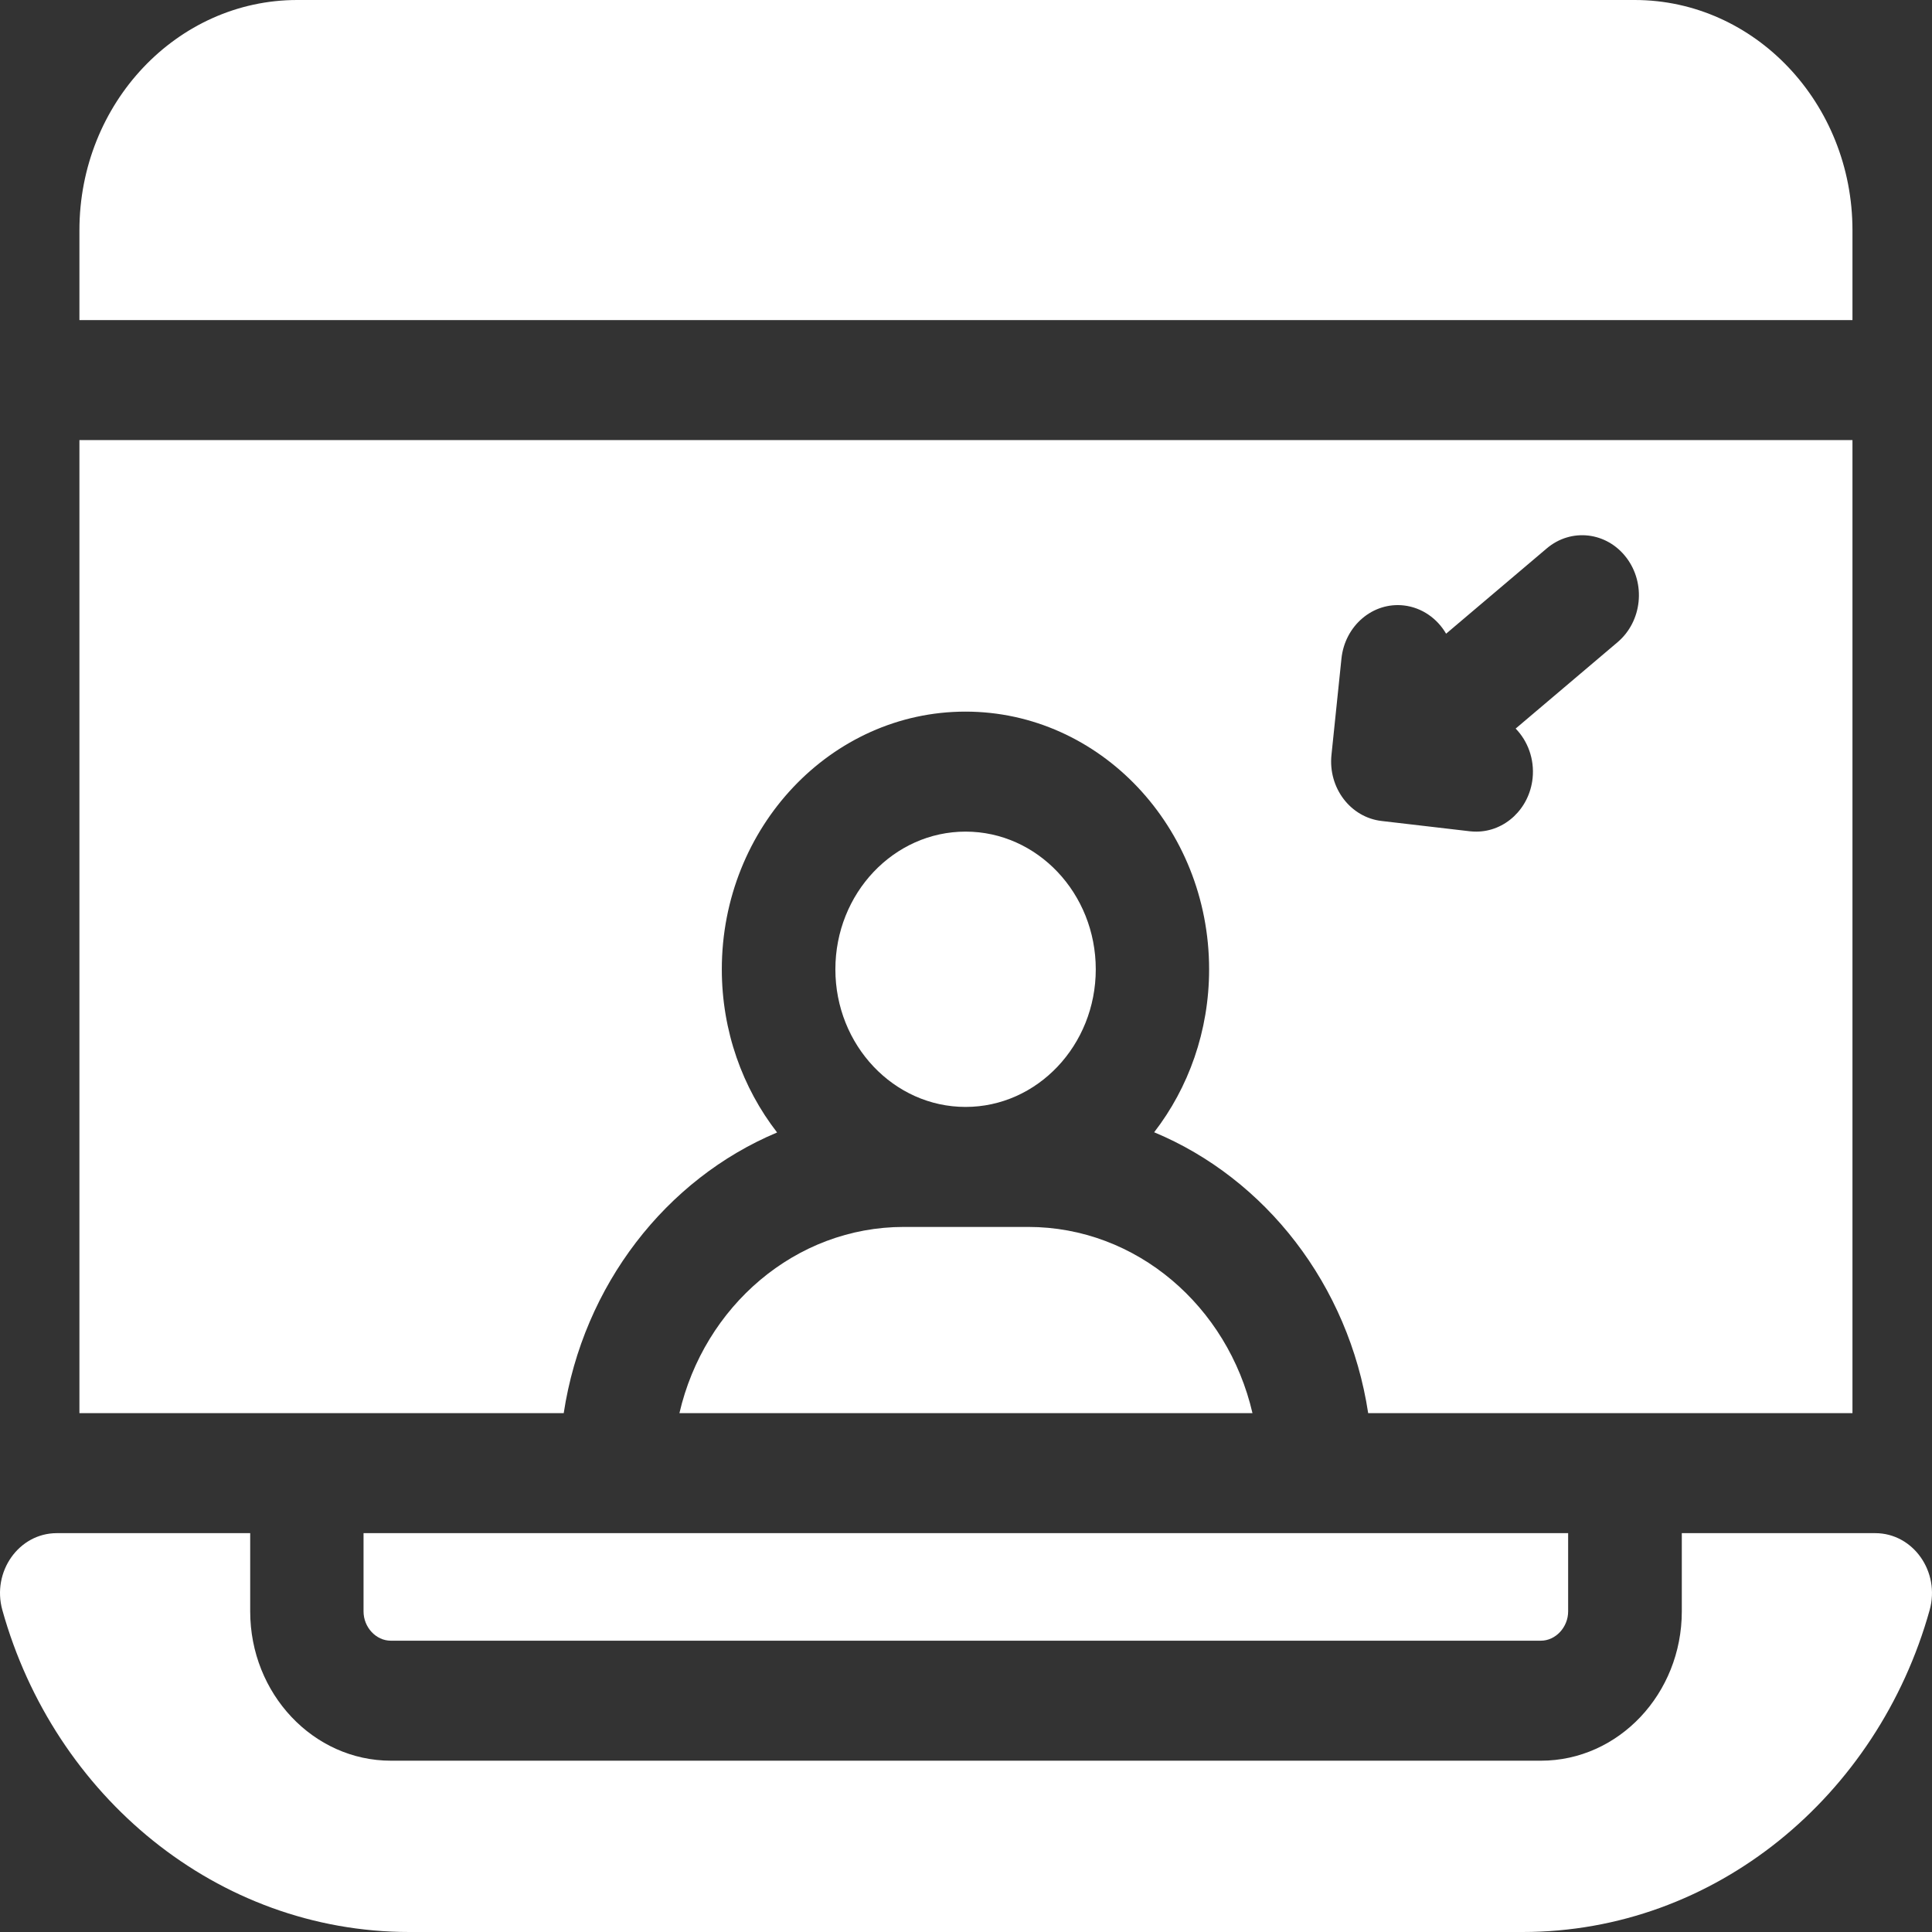
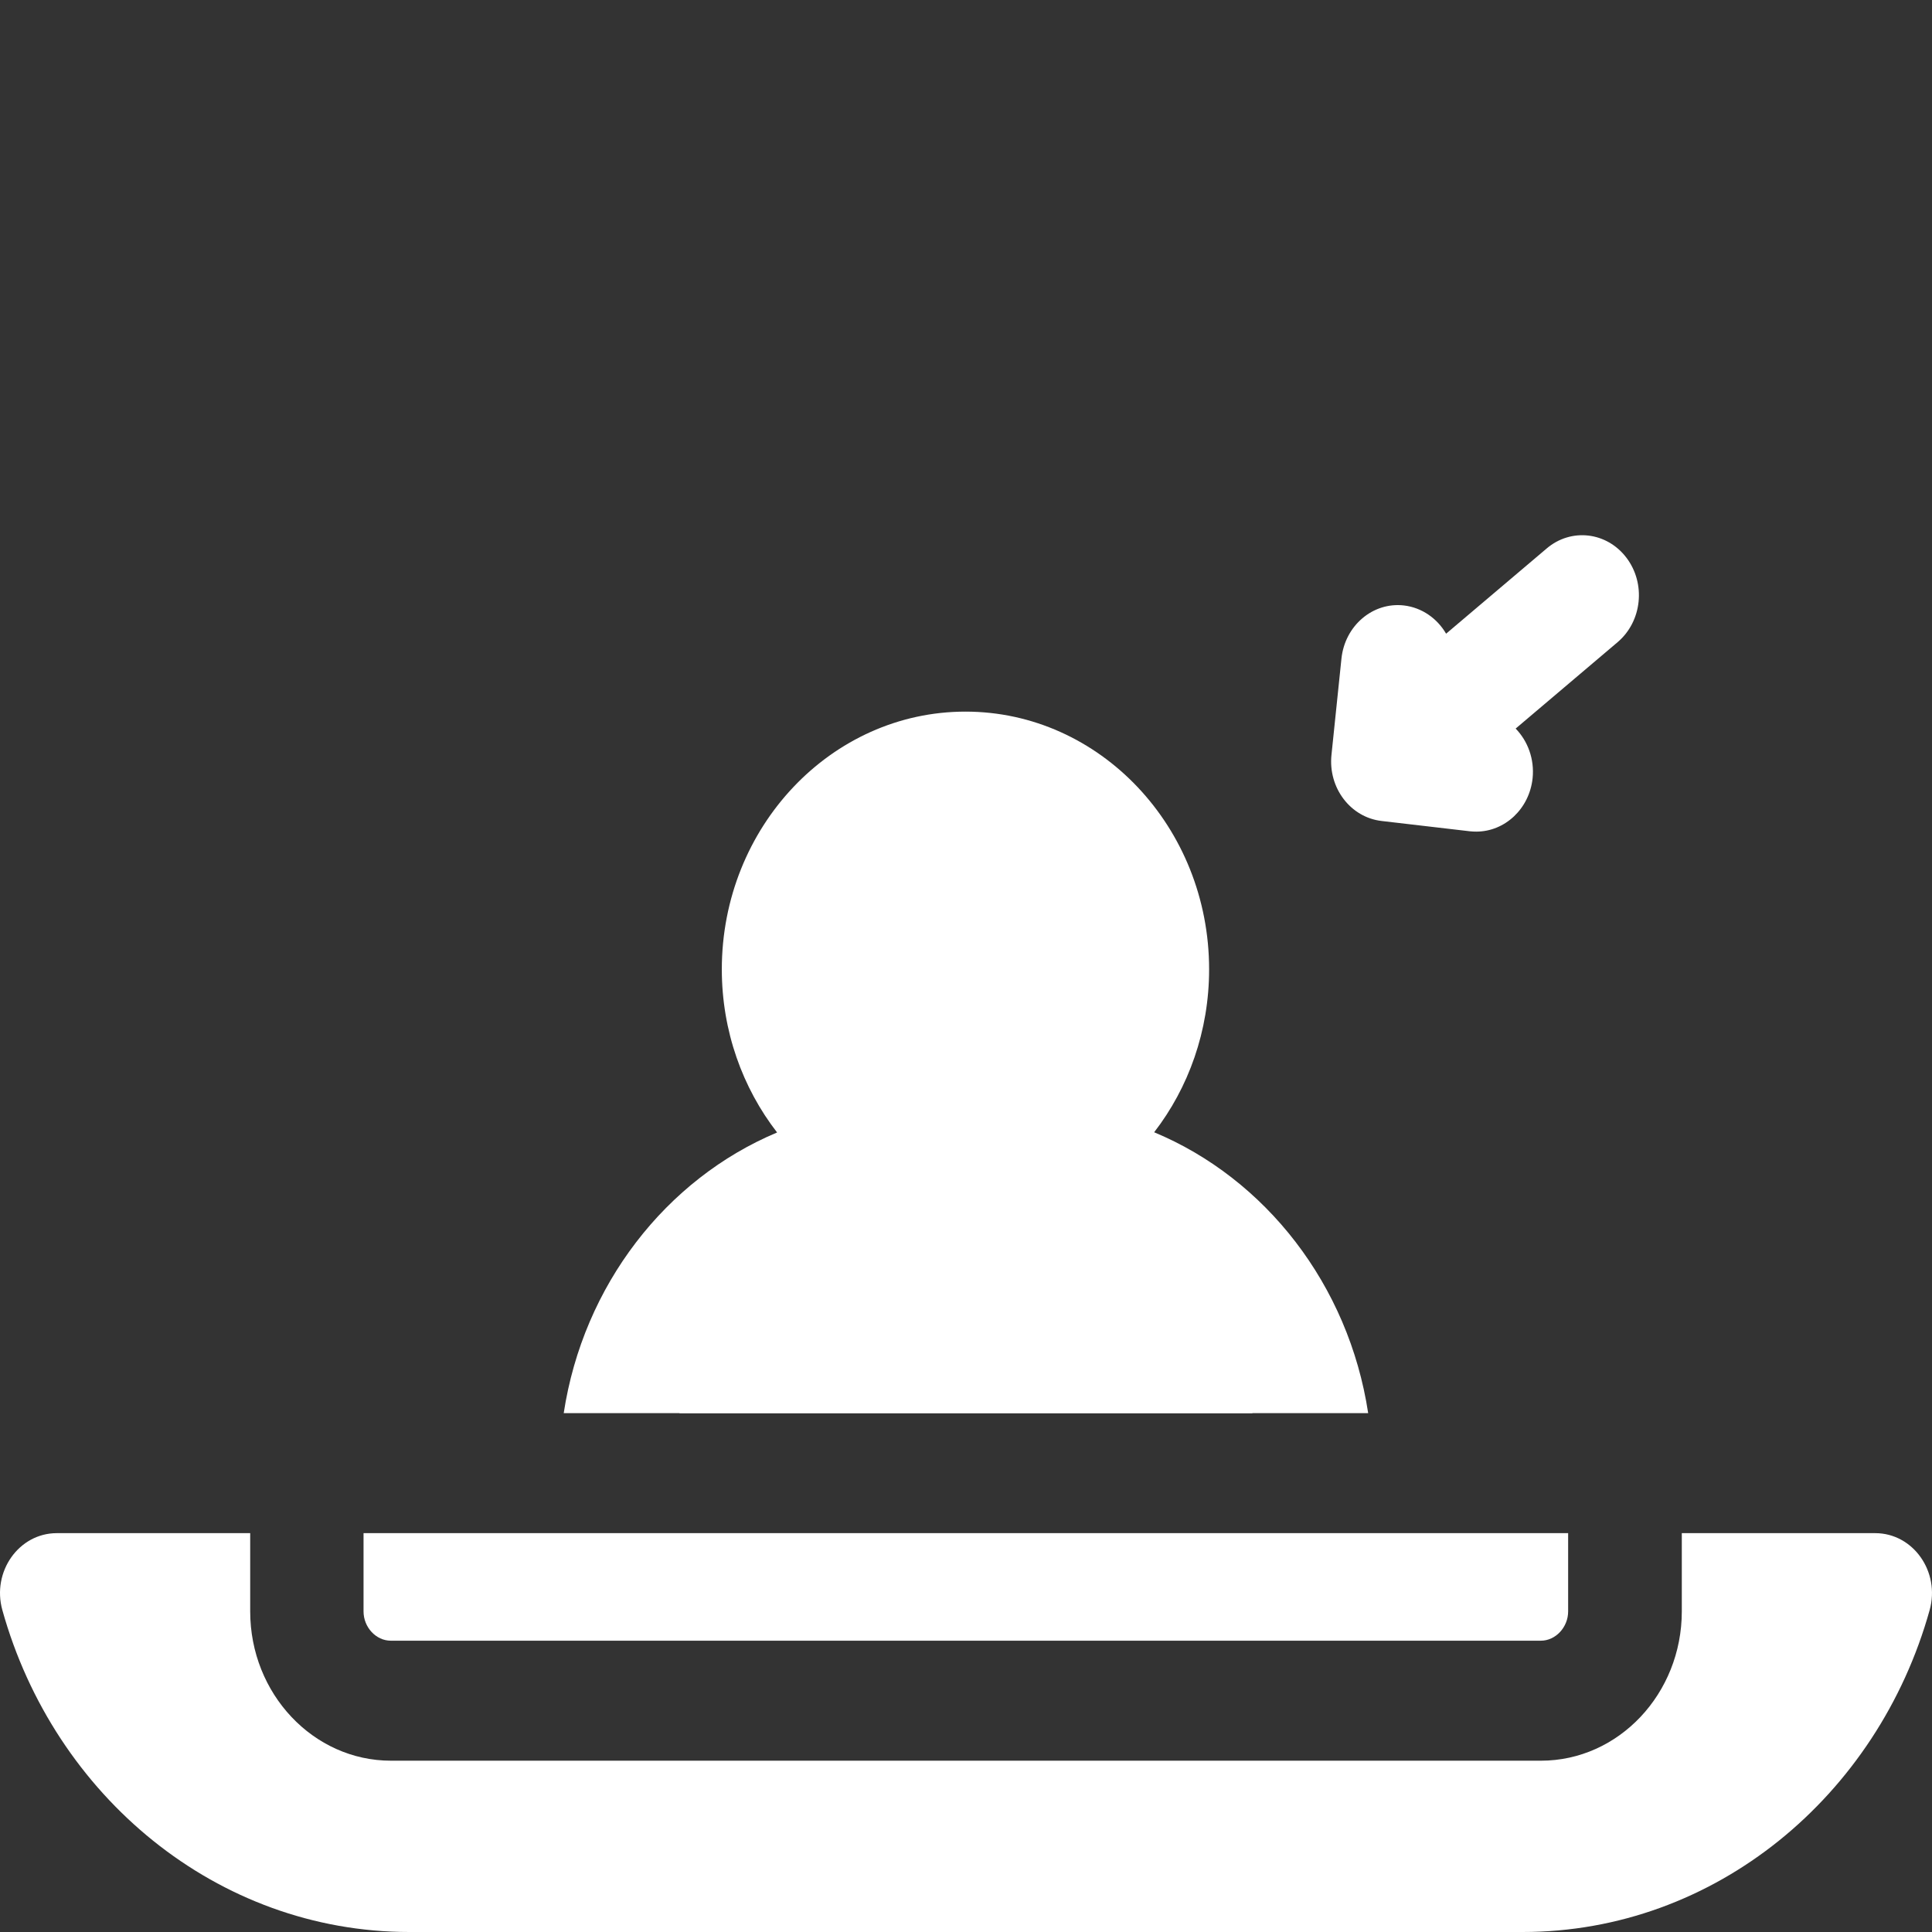
<svg xmlns="http://www.w3.org/2000/svg" width="18" height="18" viewBox="0 0 18 18" fill="none">
  <rect x="0" y="0" width="18" height="18" fill="#333333" stroke="none" />
  <path d="M6.33 13.166H11.669C11.439 12.171 10.589 11.431 9.579 11.431H8.421C7.41 11.431 6.56 12.171 6.33 13.166Z" fill="#ffffff" />
-   <path d="M17.259 2.145C17.259 0.962 16.349 0 15.23 0H2.769C1.65 0 0.74 0.962 0.74 2.145V2.982H17.259V2.145Z" fill="#ffffff" />
-   <path d="M10.209 9.031C10.209 8.323 9.665 7.748 8.996 7.748C8.327 7.748 7.783 8.323 7.783 9.031C7.783 9.738 8.327 10.313 8.996 10.313C9.665 10.313 10.209 9.738 10.209 9.031Z" fill="#ffffff" />
-   <path d="M0.74 13.166H5.252C5.434 11.973 6.206 10.985 7.24 10.551C6.919 10.137 6.725 9.607 6.725 9.031C6.725 7.707 7.744 6.63 8.995 6.63C10.247 6.63 11.265 7.707 11.265 9.031C11.265 9.606 11.073 10.135 10.753 10.549C11.79 10.981 12.565 11.97 12.747 13.166H17.259V4.1H0.74V13.166ZM12.405 7.033L12.498 6.136C12.53 5.829 12.791 5.607 13.081 5.641C13.249 5.661 13.391 5.763 13.473 5.904L14.41 5.11C14.638 4.916 14.97 4.955 15.153 5.196C15.336 5.437 15.299 5.788 15.072 5.982L14.121 6.788C14.234 6.904 14.297 7.072 14.279 7.25C14.249 7.536 14.02 7.748 13.754 7.748C13.735 7.748 13.715 7.747 13.696 7.745L12.873 7.649C12.582 7.616 12.373 7.34 12.405 7.033Z" fill="#ffffff" />
+   <path d="M0.74 13.166H5.252C5.434 11.973 6.206 10.985 7.24 10.551C6.919 10.137 6.725 9.607 6.725 9.031C6.725 7.707 7.744 6.63 8.995 6.63C10.247 6.63 11.265 7.707 11.265 9.031C11.265 9.606 11.073 10.135 10.753 10.549C11.79 10.981 12.565 11.97 12.747 13.166H17.259H0.74V13.166ZM12.405 7.033L12.498 6.136C12.53 5.829 12.791 5.607 13.081 5.641C13.249 5.661 13.391 5.763 13.473 5.904L14.41 5.11C14.638 4.916 14.97 4.955 15.153 5.196C15.336 5.437 15.299 5.788 15.072 5.982L14.121 6.788C14.234 6.904 14.297 7.072 14.279 7.25C14.249 7.536 14.02 7.748 13.754 7.748C13.735 7.748 13.715 7.747 13.696 7.745L12.873 7.649C12.582 7.616 12.373 7.34 12.405 7.033Z" fill="#ffffff" />
  <path d="M3.387 15.013C3.387 15.161 3.503 15.286 3.641 15.286H14.356C14.493 15.286 14.61 15.161 14.61 15.013V14.284H3.387V15.013Z" fill="#ffffff" />
  <path d="M17.471 14.284H15.669V15.013C15.669 15.78 15.08 16.404 14.357 16.404H3.642C2.919 16.404 2.331 15.78 2.331 15.013V14.284H0.529C0.176 14.284 -0.078 14.643 0.022 15.001C0.505 16.733 2.022 18 3.814 18H14.186C15.978 18 17.495 16.733 17.978 15.001C18.078 14.643 17.824 14.284 17.471 14.284Z" fill="#ffffff" />
</svg>